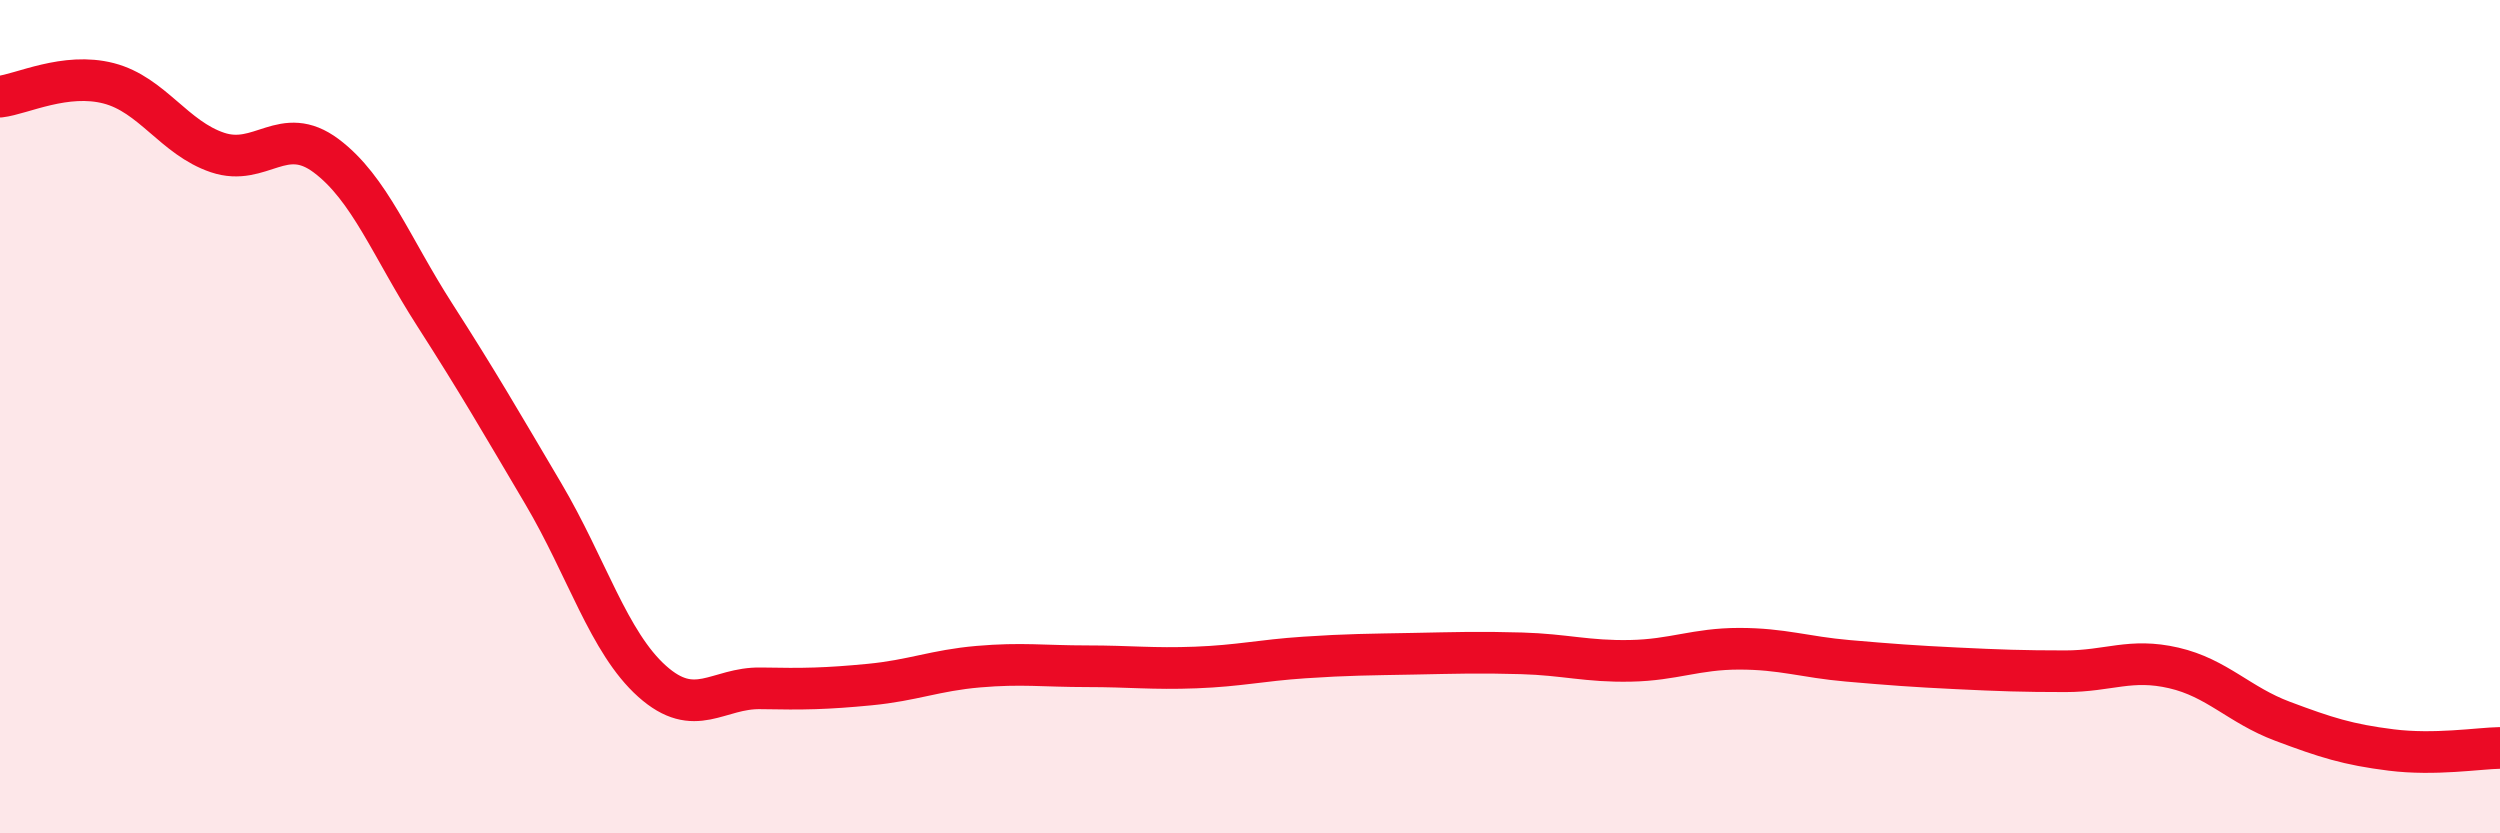
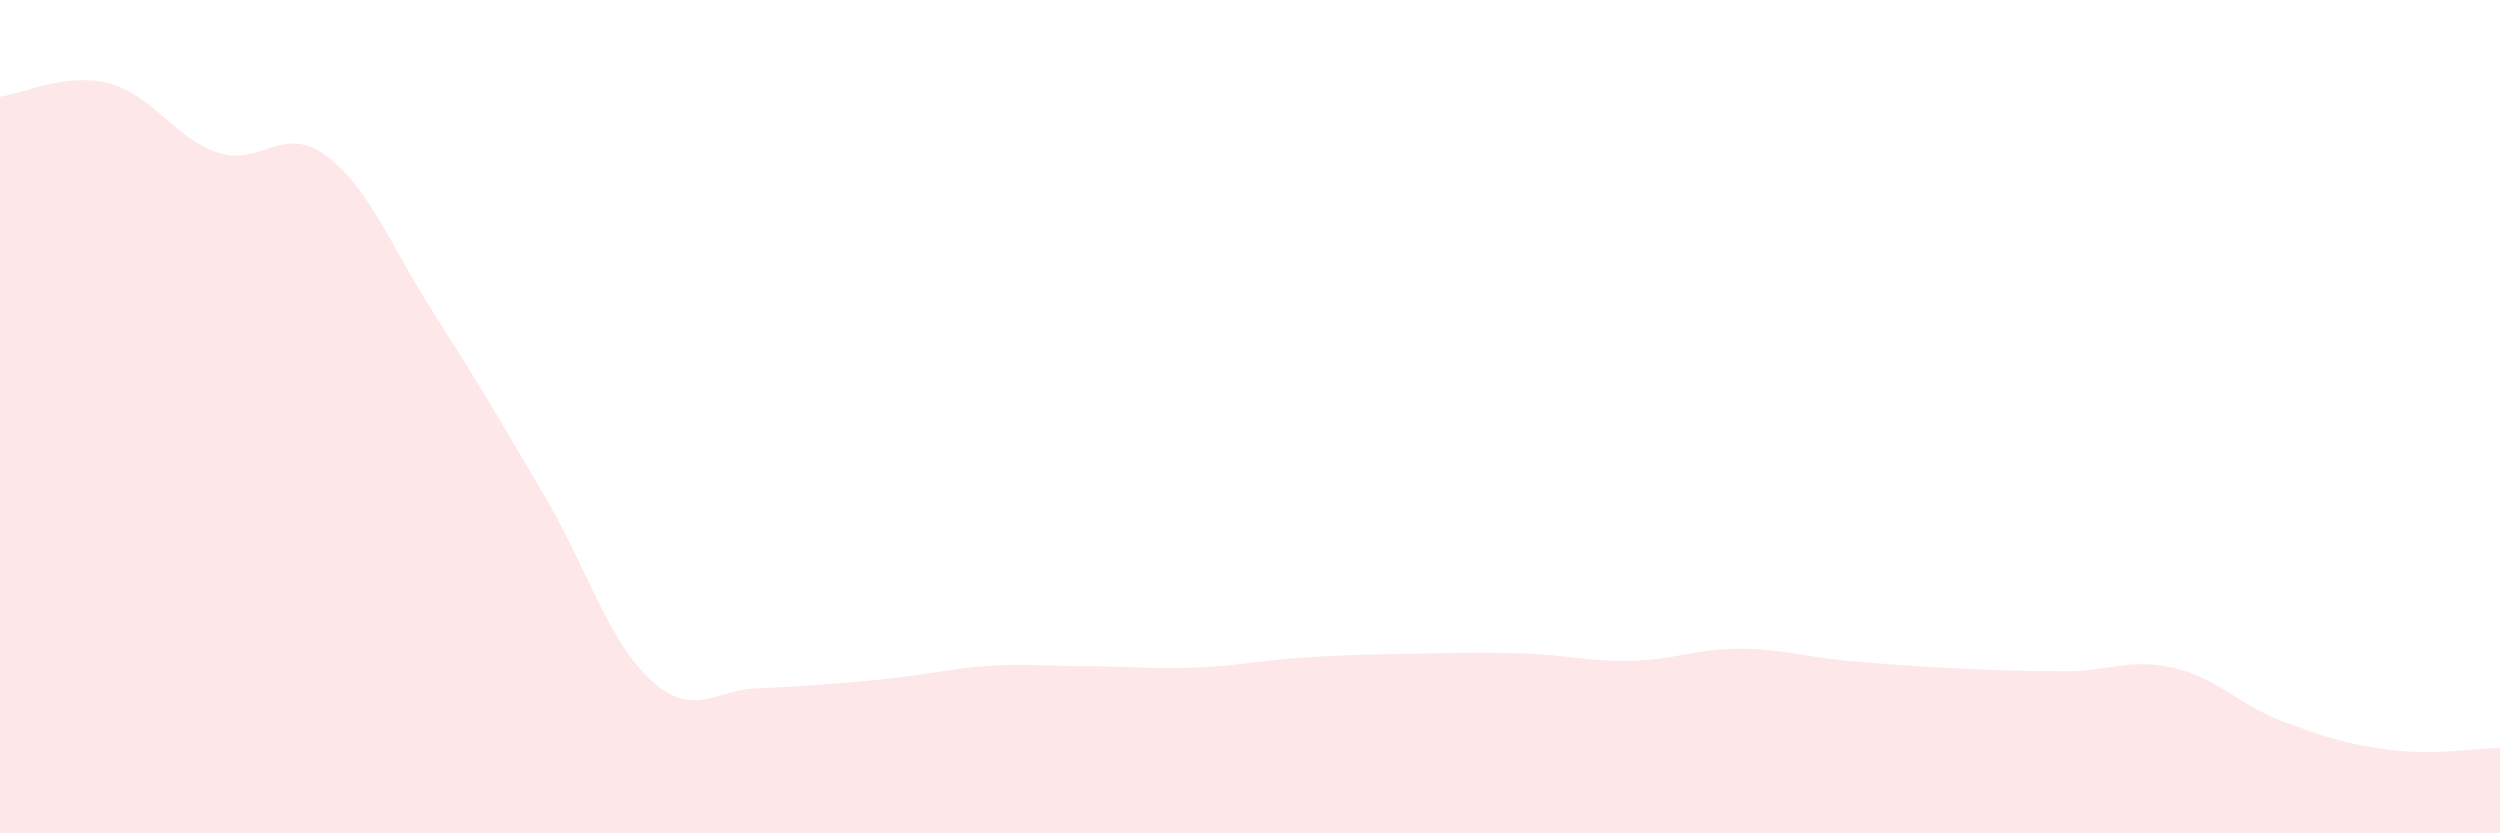
<svg xmlns="http://www.w3.org/2000/svg" width="60" height="20" viewBox="0 0 60 20">
-   <path d="M 0,2.32 C 0.52,2.26 1.57,1.73 2.61,2 C 3.65,2.27 4.18,3.31 5.22,3.66 C 6.26,4.01 6.79,2.96 7.83,3.74 C 8.87,4.52 9.39,5.93 10.43,7.55 C 11.47,9.17 12,10.09 13.04,11.85 C 14.08,13.61 14.61,15.42 15.65,16.35 C 16.69,17.28 17.22,16.5 18.26,16.52 C 19.3,16.54 19.83,16.53 20.87,16.43 C 21.91,16.33 22.44,16.09 23.48,16 C 24.52,15.91 25.05,15.99 26.09,15.99 C 27.13,15.99 27.66,16.06 28.7,16.02 C 29.74,15.98 30.26,15.85 31.3,15.78 C 32.34,15.71 32.87,15.71 33.91,15.69 C 34.95,15.67 35.48,15.65 36.52,15.68 C 37.56,15.71 38.09,15.88 39.13,15.86 C 40.17,15.84 40.7,15.57 41.74,15.57 C 42.78,15.57 43.31,15.77 44.35,15.86 C 45.39,15.95 45.92,15.99 46.96,16.04 C 48,16.09 48.53,16.11 49.57,16.11 C 50.61,16.11 51.13,15.79 52.17,16.03 C 53.21,16.27 53.74,16.92 54.78,17.31 C 55.82,17.7 56.35,17.87 57.39,18 C 58.43,18.13 59.48,17.96 60,17.95L60 20L0 20Z" fill="#EB0A25" opacity="0.1" stroke-linecap="round" stroke-linejoin="round" />
-   <path d="M 0,2.32 C 0.52,2.26 1.57,1.73 2.61,2 C 3.65,2.27 4.18,3.31 5.22,3.66 C 6.26,4.01 6.79,2.96 7.83,3.74 C 8.87,4.52 9.39,5.93 10.43,7.55 C 11.47,9.17 12,10.09 13.04,11.85 C 14.08,13.61 14.61,15.42 15.65,16.35 C 16.69,17.28 17.22,16.5 18.26,16.52 C 19.3,16.54 19.83,16.53 20.87,16.43 C 21.91,16.33 22.44,16.09 23.48,16 C 24.52,15.91 25.05,15.99 26.09,15.99 C 27.13,15.99 27.66,16.06 28.7,16.02 C 29.74,15.98 30.26,15.85 31.3,15.78 C 32.34,15.71 32.87,15.71 33.91,15.69 C 34.95,15.67 35.48,15.65 36.52,15.68 C 37.56,15.71 38.09,15.88 39.13,15.86 C 40.17,15.84 40.7,15.57 41.74,15.57 C 42.78,15.57 43.31,15.77 44.35,15.86 C 45.39,15.95 45.92,15.99 46.96,16.04 C 48,16.09 48.53,16.11 49.57,16.11 C 50.61,16.11 51.13,15.79 52.17,16.03 C 53.21,16.27 53.74,16.92 54.78,17.31 C 55.82,17.7 56.35,17.87 57.39,18 C 58.43,18.13 59.48,17.96 60,17.95" stroke="#EB0A25" stroke-width="1" fill="none" stroke-linecap="round" stroke-linejoin="round" />
+   <path d="M 0,2.32 C 0.52,2.26 1.57,1.73 2.61,2 C 3.65,2.27 4.18,3.31 5.22,3.66 C 6.26,4.01 6.79,2.96 7.83,3.74 C 8.87,4.52 9.39,5.93 10.43,7.55 C 11.47,9.17 12,10.09 13.04,11.85 C 14.08,13.61 14.61,15.42 15.65,16.35 C 16.69,17.28 17.22,16.5 18.26,16.52 C 21.91,16.33 22.44,16.09 23.48,16 C 24.52,15.91 25.05,15.99 26.09,15.99 C 27.13,15.99 27.66,16.06 28.7,16.02 C 29.74,15.98 30.26,15.85 31.3,15.78 C 32.34,15.71 32.87,15.71 33.91,15.69 C 34.95,15.67 35.48,15.65 36.52,15.68 C 37.56,15.71 38.09,15.88 39.13,15.86 C 40.17,15.84 40.7,15.57 41.74,15.57 C 42.78,15.57 43.31,15.77 44.35,15.86 C 45.39,15.95 45.92,15.99 46.96,16.04 C 48,16.09 48.53,16.11 49.57,16.11 C 50.61,16.11 51.13,15.79 52.17,16.03 C 53.21,16.27 53.74,16.92 54.78,17.31 C 55.82,17.7 56.35,17.87 57.39,18 C 58.43,18.13 59.48,17.96 60,17.95L60 20L0 20Z" fill="#EB0A25" opacity="0.1" stroke-linecap="round" stroke-linejoin="round" />
</svg>